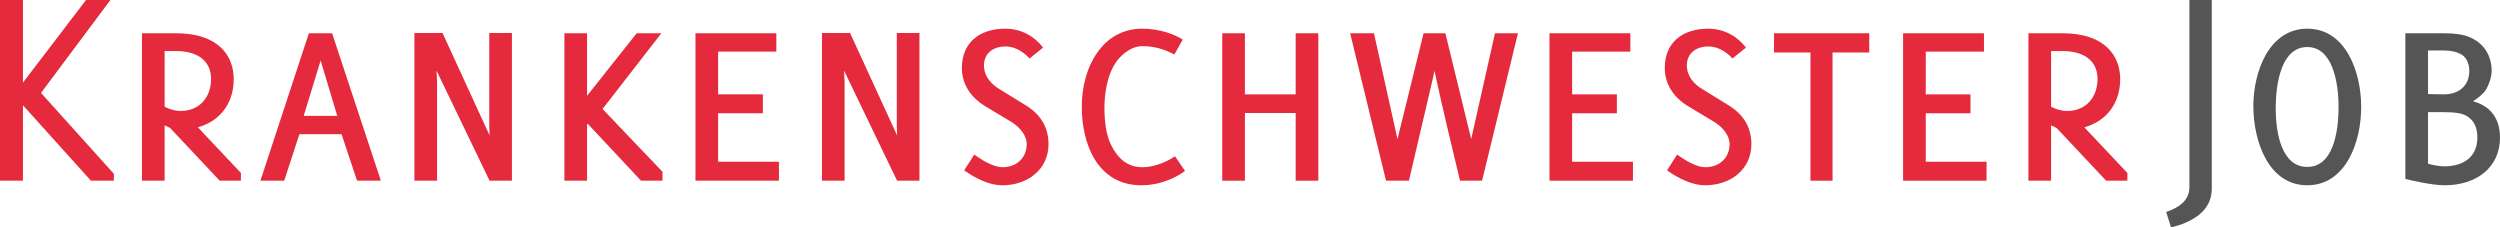
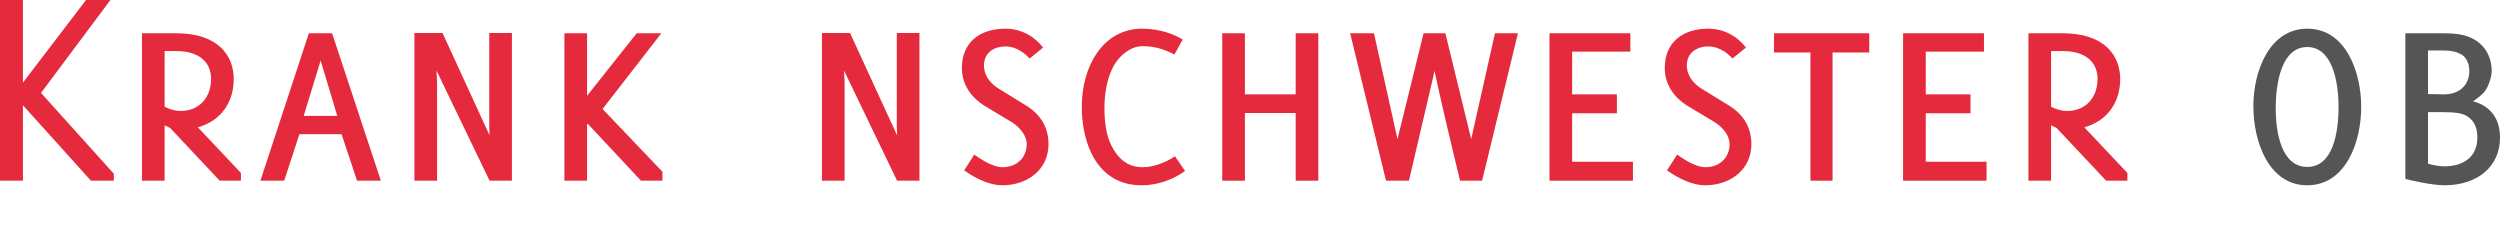
<svg xmlns="http://www.w3.org/2000/svg" version="1.1" id="Ebene_1" x="0px" y="0px" viewBox="0 0 523.03 47.58" enable-background="new 0 0 523.03 47.58" xml:space="preserve">
  <g>
    <path fill="#E42A3C" d="M19.02,37.8L4.8,22.02V37.8H0V0h4.8v17.28L18,0h5.1L8.58,19.44l15.24,16.92v1.44H19.02z" />
    <path fill="#E42A3C" d="M35.58,26.76c-0.3-0.12-1.14-0.54-1.14-0.54V37.8H29.7V6.96h7.14c8.82,0,12.06,4.68,12.06,9.6   c0,4.62-2.46,8.64-7.5,10.08l9,9.54v1.62h-4.44L35.58,26.76z M34.44,10.68v11.64c0.06,0.06,1.68,0.9,3.3,0.9   c4.08,0,6.42-2.94,6.42-6.72c0-3.36-2.34-5.82-7.32-5.82H34.44z" />
    <path fill="#E42A3C" d="M71.46,28.08h-8.82l-3.18,9.72h-4.98L64.62,6.96h4.86l10.2,30.84H74.7L71.46,28.08z M63.54,24.24h7.02   l-3.48-11.58L63.54,24.24z" />
    <path fill="#E42A3C" d="M91.32,14.76c0.06,1.56,0.12,1.92,0.12,2.22V37.8H86.7V6.9h5.88l9.84,21.42c-0.06-1.56-0.06-1.92-0.06-2.16   V6.9h4.74v30.9h-4.68L91.32,14.76z" />
    <path fill="#E42A3C" d="M122.82,25.74V37.8h-4.74V6.96h4.74v13.08L133.2,6.96h5.16l-12.3,15.84l12.54,13.14v1.86h-4.5L122.82,25.74   z" />
-     <path fill="#E42A3C" d="M145.5,6.96h16.92v3.84h-12.18v8.94h9.36v3.96h-9.36v10.14h12.72v3.96H145.5V6.96z" />
    <path fill="#E42A3C" d="M176.58,14.76c0.06,1.56,0.12,1.92,0.12,2.22V37.8h-4.74V6.9h5.88l9.84,21.42   c-0.06-1.56-0.06-1.92-0.06-2.16V6.9h4.74v30.9h-4.68L176.58,14.76z" />
    <path fill="#E42A3C" d="M201.72,35.64l2.1-3.3c0.42,0.3,1.2,0.84,2.22,1.44c1.14,0.6,2.46,1.2,3.72,1.2c2.82,0,5.04-1.86,5.04-4.86   c0-1.68-1.32-3.42-3.12-4.56l-5.7-3.42c-2.52-1.56-4.74-4.2-4.74-7.92c0-5.28,3.66-8.22,9.12-8.22c4.62,0,7.26,3.12,7.86,3.96   l-2.82,2.28c-0.54-0.6-2.4-2.52-5.04-2.52c-2.52,0-4.5,1.38-4.5,3.96c0,2.28,1.5,3.96,3.36,5.04l5.16,3.18   c3.24,1.92,4.98,4.62,4.98,8.28c0,5.22-4.32,8.58-9.66,8.58C206.1,38.76,202.56,36.24,201.72,35.64z" />
    <path fill="#E42A3C" d="M226.32,22.38c0-4.32,1.14-8.4,3.18-11.28c2.16-3.18,5.46-5.1,9.42-5.1c3.9,0,6.9,1.26,8.52,2.28   l-1.74,3.12c-2.34-1.2-4.26-1.74-6.78-1.74c-2.16,0-4.8,1.8-6.18,4.62c-1.08,2.16-1.68,5.22-1.68,8.28c0,2.82,0.36,5.76,1.44,7.86   c1.38,2.76,3.42,4.56,6.48,4.56c3.24,0,6.06-1.74,6.84-2.28l2.1,3.06c-0.9,0.66-4.26,3-9.12,3   C229.5,38.76,226.32,29.94,226.32,22.38z" />
    <path fill="#E42A3C" d="M271.07,23.64h-10.62V37.8h-4.74V6.96h4.74v12.78h10.62V6.96h4.74V37.8h-4.74V23.64z" />
    <path fill="#E42A3C" d="M305.45,37.8c-1.62-6.84-3.54-14.58-5.34-22.98l-0.36,1.68l-4.98,21.3h-4.8l-7.5-30.84h4.98l4.92,22.14   l5.46-22.14h4.56l5.4,22.14l4.98-22.14h4.8l-7.5,30.84H305.45z" />
    <path fill="#E42A3C" d="M324.17,6.96h16.92v3.84h-12.18v8.94h9.36v3.96h-9.36v10.14h12.72v3.96h-17.46V6.96z" />
    <path fill="#E42A3C" d="M348.77,35.64l2.1-3.3c0.42,0.3,1.2,0.84,2.22,1.44c1.14,0.6,2.46,1.2,3.72,1.2c2.82,0,5.04-1.86,5.04-4.86   c0-1.68-1.32-3.42-3.12-4.56l-5.7-3.42c-2.52-1.56-4.74-4.2-4.74-7.92c0-5.28,3.66-8.22,9.12-8.22c4.62,0,7.26,3.12,7.86,3.96   l-2.82,2.28c-0.54-0.6-2.4-2.52-5.04-2.52c-2.52,0-4.5,1.38-4.5,3.96c0,2.28,1.5,3.96,3.36,5.04l5.16,3.18   c3.24,1.92,4.98,4.62,4.98,8.28c0,5.22-4.32,8.58-9.66,8.58C353.15,38.76,349.61,36.24,348.77,35.64z" />
    <path fill="#E42A3C" d="M383.39,37.8h-4.62V10.98h-7.62V6.96h19.92v4.02h-7.68V37.8z" />
    <path fill="#E42A3C" d="M398.15,6.96h16.92v3.84h-12.18v8.94h9.36v3.96h-9.36v10.14h12.72v3.96h-17.46V6.96z" />
    <path fill="#E42A3C" d="M430.25,26.76c-0.3-0.12-1.14-0.54-1.14-0.54V37.8h-4.74V6.96h7.14c8.82,0,12.06,4.68,12.06,9.6   c0,4.62-2.46,8.64-7.5,10.08l9,9.54v1.62h-4.44L430.25,26.76z M429.11,10.68v11.64c0.06,0.06,1.68,0.9,3.3,0.9   c4.08,0,6.42-2.94,6.42-6.72c0-3.36-2.34-5.82-7.32-5.82H429.11z" />
-     <path fill="#555555" d="M454.21,47.58l-1.02-3.24c2.52-0.84,4.86-2.28,4.86-5.22V0h4.68v39.48   C462.73,44.34,458.35,46.56,454.21,47.58z" />
    <path fill="#555555" d="M471.43,22.2c0-7.32,3.36-16.2,11.28-16.2c8.04,0,11.28,9,11.28,16.38s-3.24,16.38-11.28,16.38   C474.61,38.76,471.43,29.58,471.43,22.2z M476.11,22.68c0,5.4,1.32,12.24,6.6,12.24c5.34,0,6.54-7.08,6.54-12.54   c0-5.52-1.38-12.54-6.54-12.54C477.43,9.84,476.11,17.04,476.11,22.68z" />
    <path fill="#555555" d="M503.23,37.44V6.96h8.1c1.92,0,3.66,0.18,5.1,0.72c3.12,1.2,4.86,3.84,4.86,7.2c0,1.2-0.66,3.3-1.56,4.38   c-0.66,0.72-1.32,1.26-2.34,1.92c4.08,1.14,5.64,4.08,5.64,7.62c0,6.18-4.86,9.96-11.58,9.96   C508.69,38.76,504.19,37.68,503.23,37.44z M511.27,10.56h-3.3v9.12l3.24,0.06c2.94,0.06,5.4-1.62,5.4-4.92   c0-1.8-0.84-3.06-1.86-3.54C513.85,10.8,512.65,10.56,511.27,10.56z M511.09,23.46h-3.12v10.8c0.9,0.24,2.34,0.54,3.36,0.54   c4.08,0,6.96-1.98,6.96-6c0-1.8-0.48-3.36-1.98-4.38C515.29,23.7,513.73,23.46,511.09,23.46z" />
  </g>
</svg>